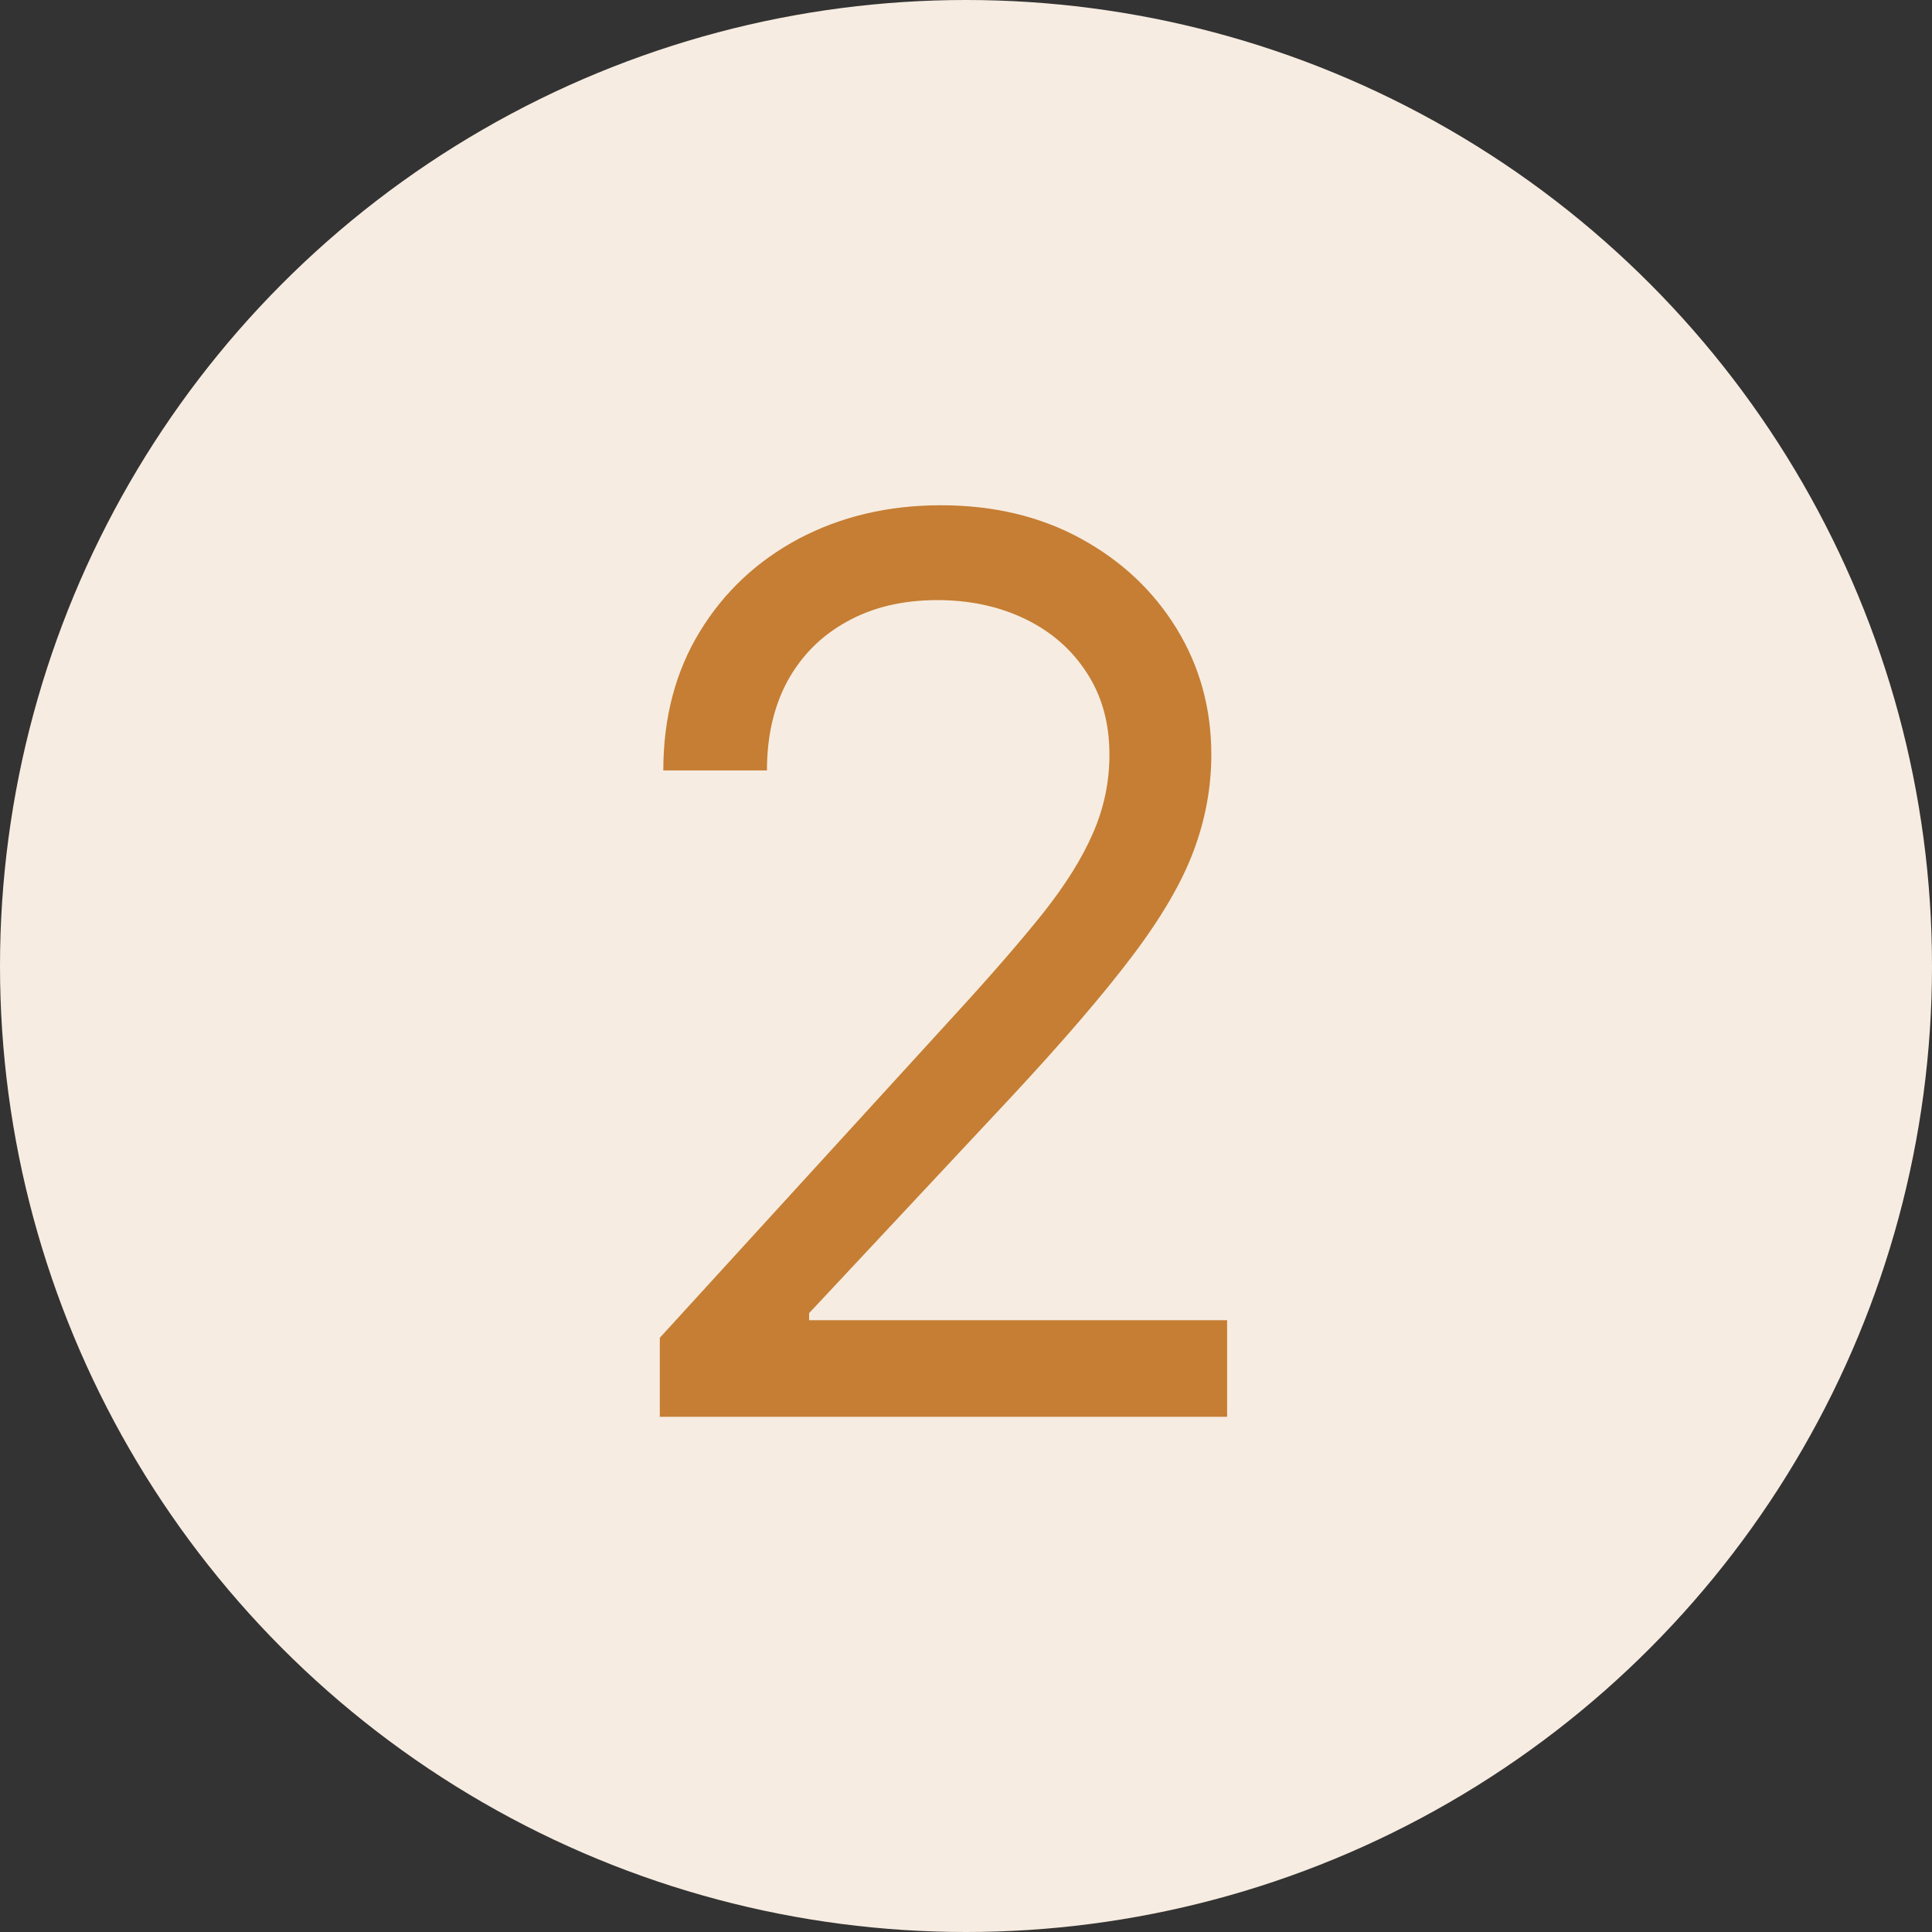
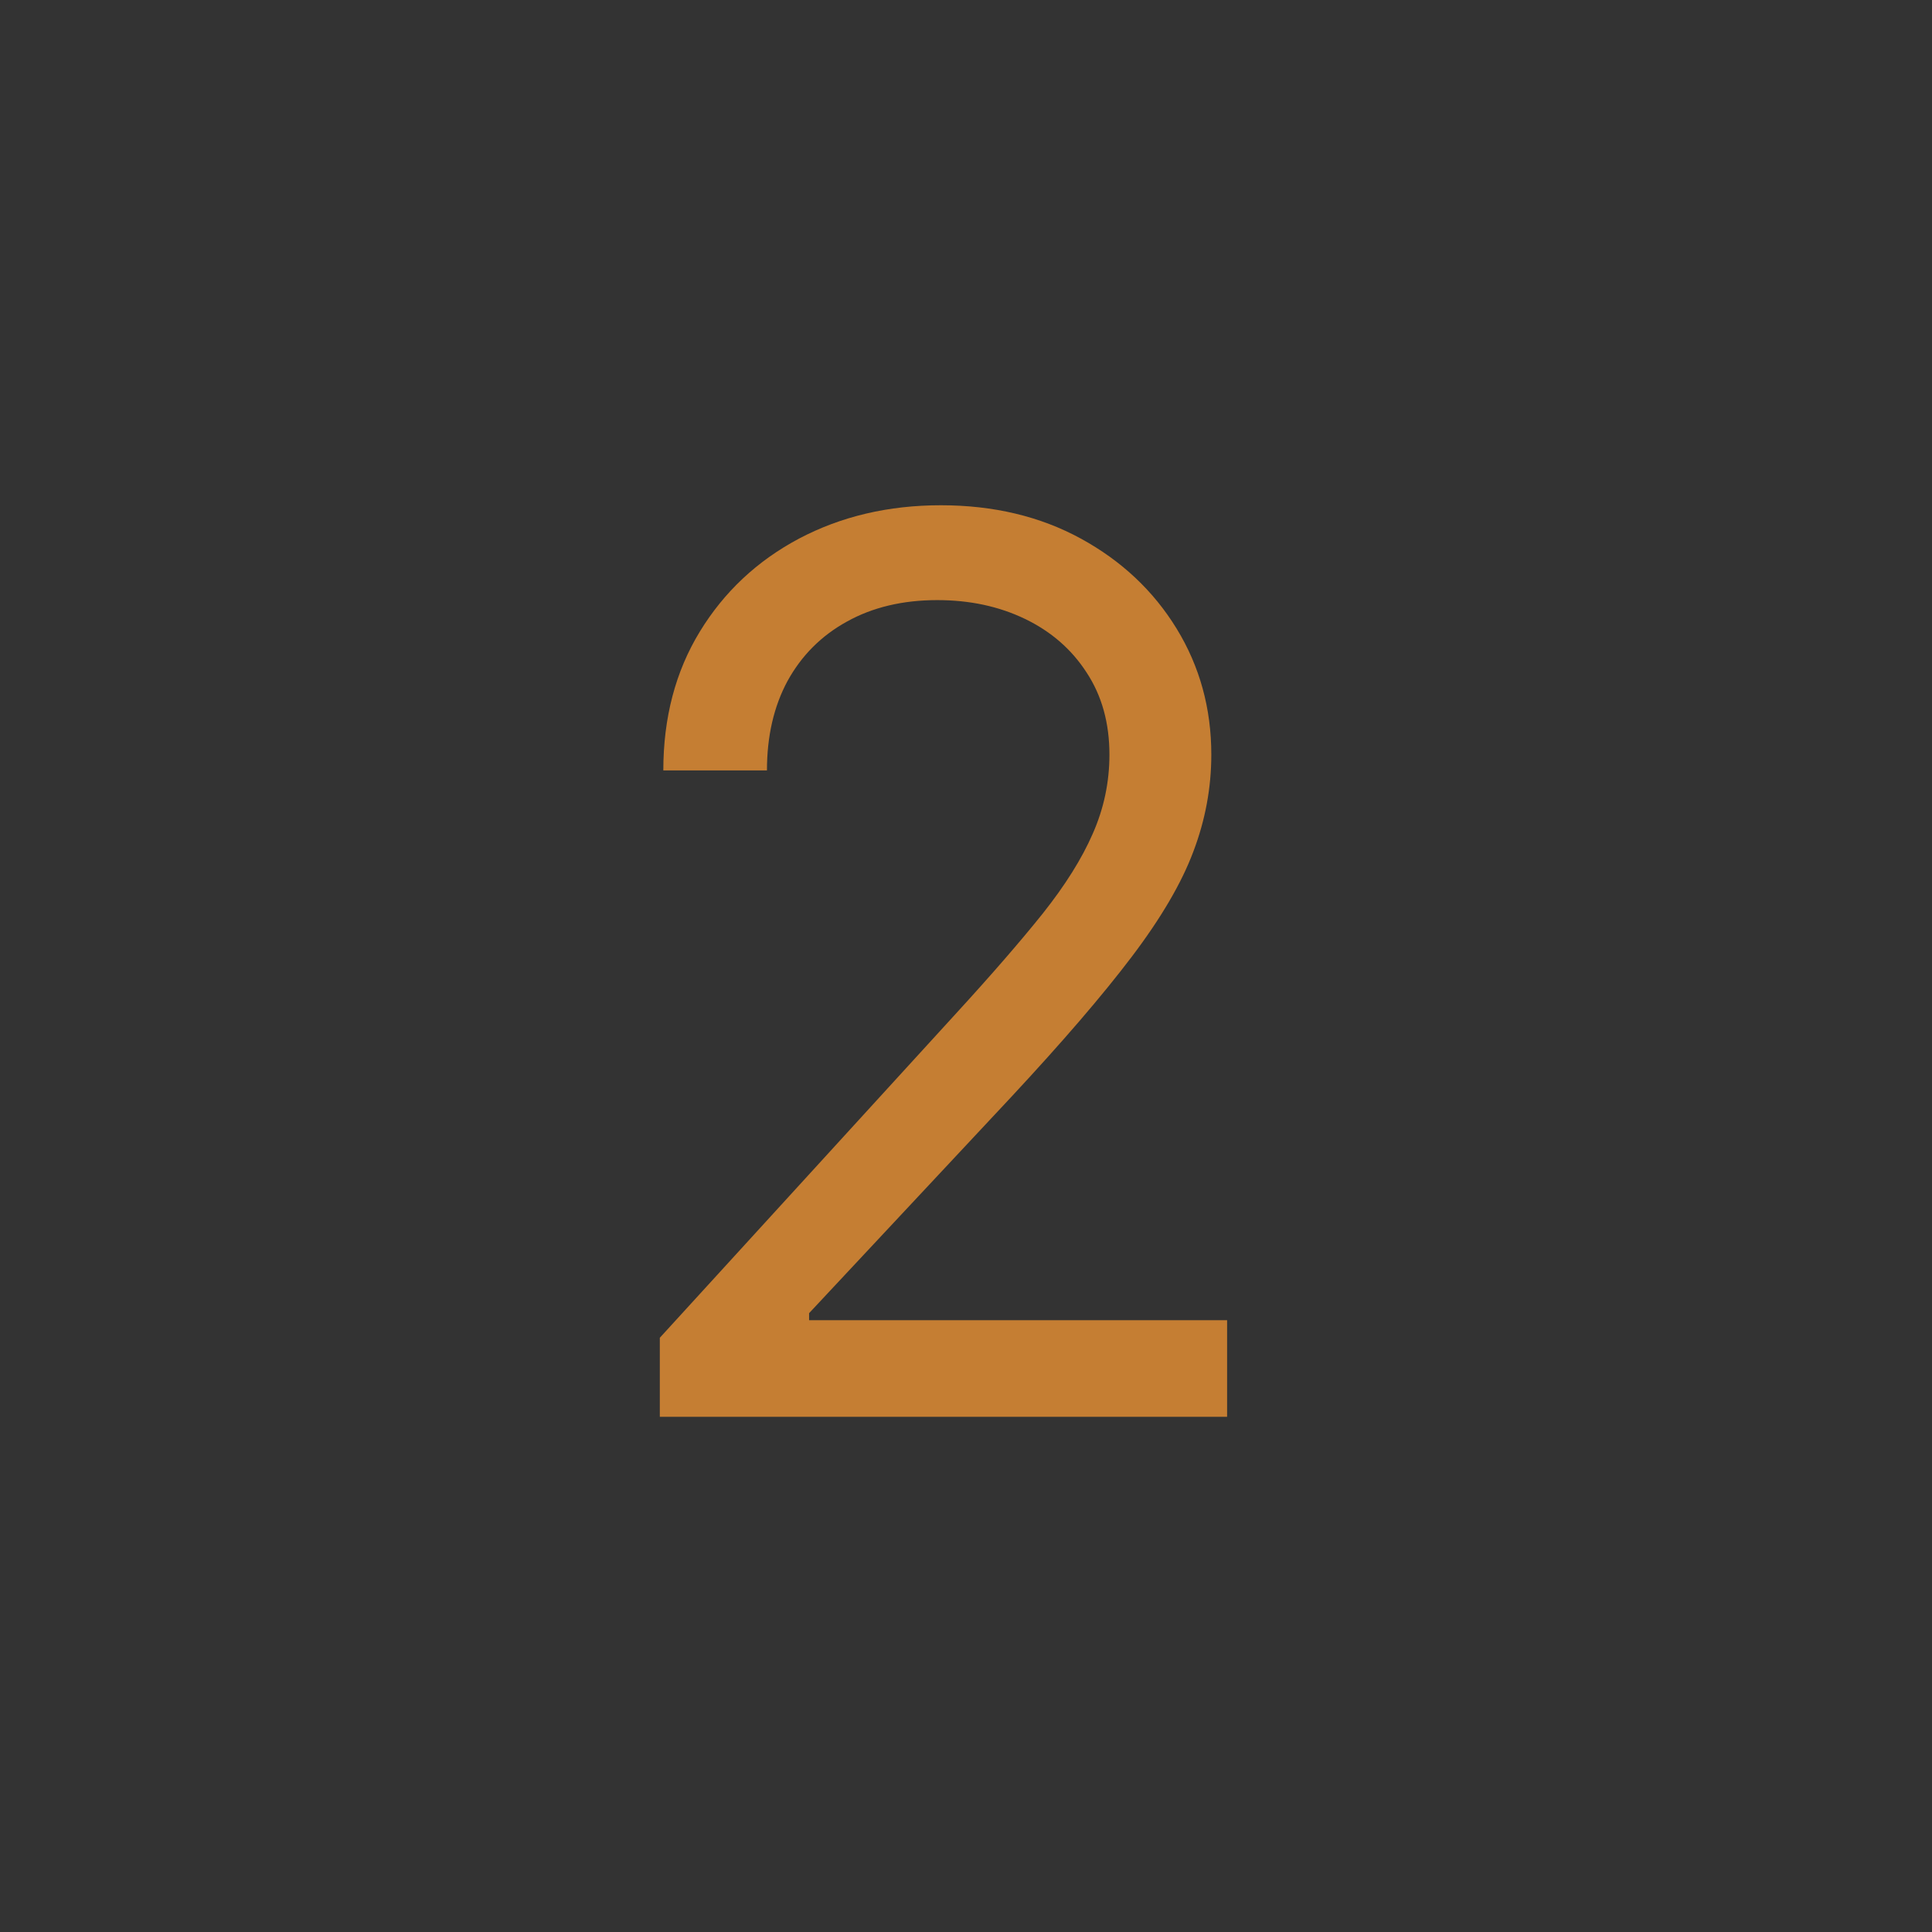
<svg xmlns="http://www.w3.org/2000/svg" width="75" height="75" viewBox="0 0 75 75" fill="none">
  <rect x="0" y="0" width="75" height="75" fill="#333333" stroke="none" />
-   <circle cx="37.5" cy="37.5" r="37.5" fill="#F7ECE1" />
-   <path d="M25.614 55V51.932L37.136 39.318C38.489 37.841 39.602 36.557 40.477 35.466C41.352 34.364 42 33.33 42.42 32.364C42.852 31.386 43.068 30.364 43.068 29.296C43.068 28.068 42.773 27.006 42.182 26.108C41.602 25.21 40.807 24.517 39.795 24.028C38.784 23.54 37.648 23.296 36.386 23.296C35.045 23.296 33.875 23.574 32.875 24.131C31.886 24.676 31.119 25.443 30.574 26.432C30.04 27.421 29.773 28.579 29.773 29.909H25.75C25.75 27.864 26.222 26.068 27.165 24.523C28.108 22.977 29.392 21.773 31.017 20.909C32.653 20.046 34.489 19.614 36.523 19.614C38.568 19.614 40.381 20.046 41.96 20.909C43.54 21.773 44.778 22.938 45.676 24.403C46.574 25.869 47.023 27.5 47.023 29.296C47.023 30.579 46.79 31.835 46.324 33.062C45.869 34.278 45.074 35.636 43.938 37.136C42.812 38.625 41.25 40.443 39.25 42.591L31.409 50.977V51.25H47.636V55H25.614Z" fill="#C57E33" />
+   <path d="M25.614 55V51.932L37.136 39.318C38.489 37.841 39.602 36.557 40.477 35.466C41.352 34.364 42 33.33 42.42 32.364C42.852 31.386 43.068 30.364 43.068 29.296C43.068 28.068 42.773 27.006 42.182 26.108C41.602 25.21 40.807 24.517 39.795 24.028C38.784 23.54 37.648 23.296 36.386 23.296C35.045 23.296 33.875 23.574 32.875 24.131C31.886 24.676 31.119 25.443 30.574 26.432C30.04 27.421 29.773 28.579 29.773 29.909H25.75C25.75 27.864 26.222 26.068 27.165 24.523C28.108 22.977 29.392 21.773 31.017 20.909C32.653 20.046 34.489 19.614 36.523 19.614C38.568 19.614 40.381 20.046 41.96 20.909C43.54 21.773 44.778 22.938 45.676 24.403C46.574 25.869 47.023 27.5 47.023 29.296C47.023 30.579 46.79 31.835 46.324 33.062C45.869 34.278 45.074 35.636 43.938 37.136C42.812 38.625 41.25 40.443 39.25 42.591L31.409 50.977V51.25H47.636V55H25.614" fill="#C57E33" />
</svg>